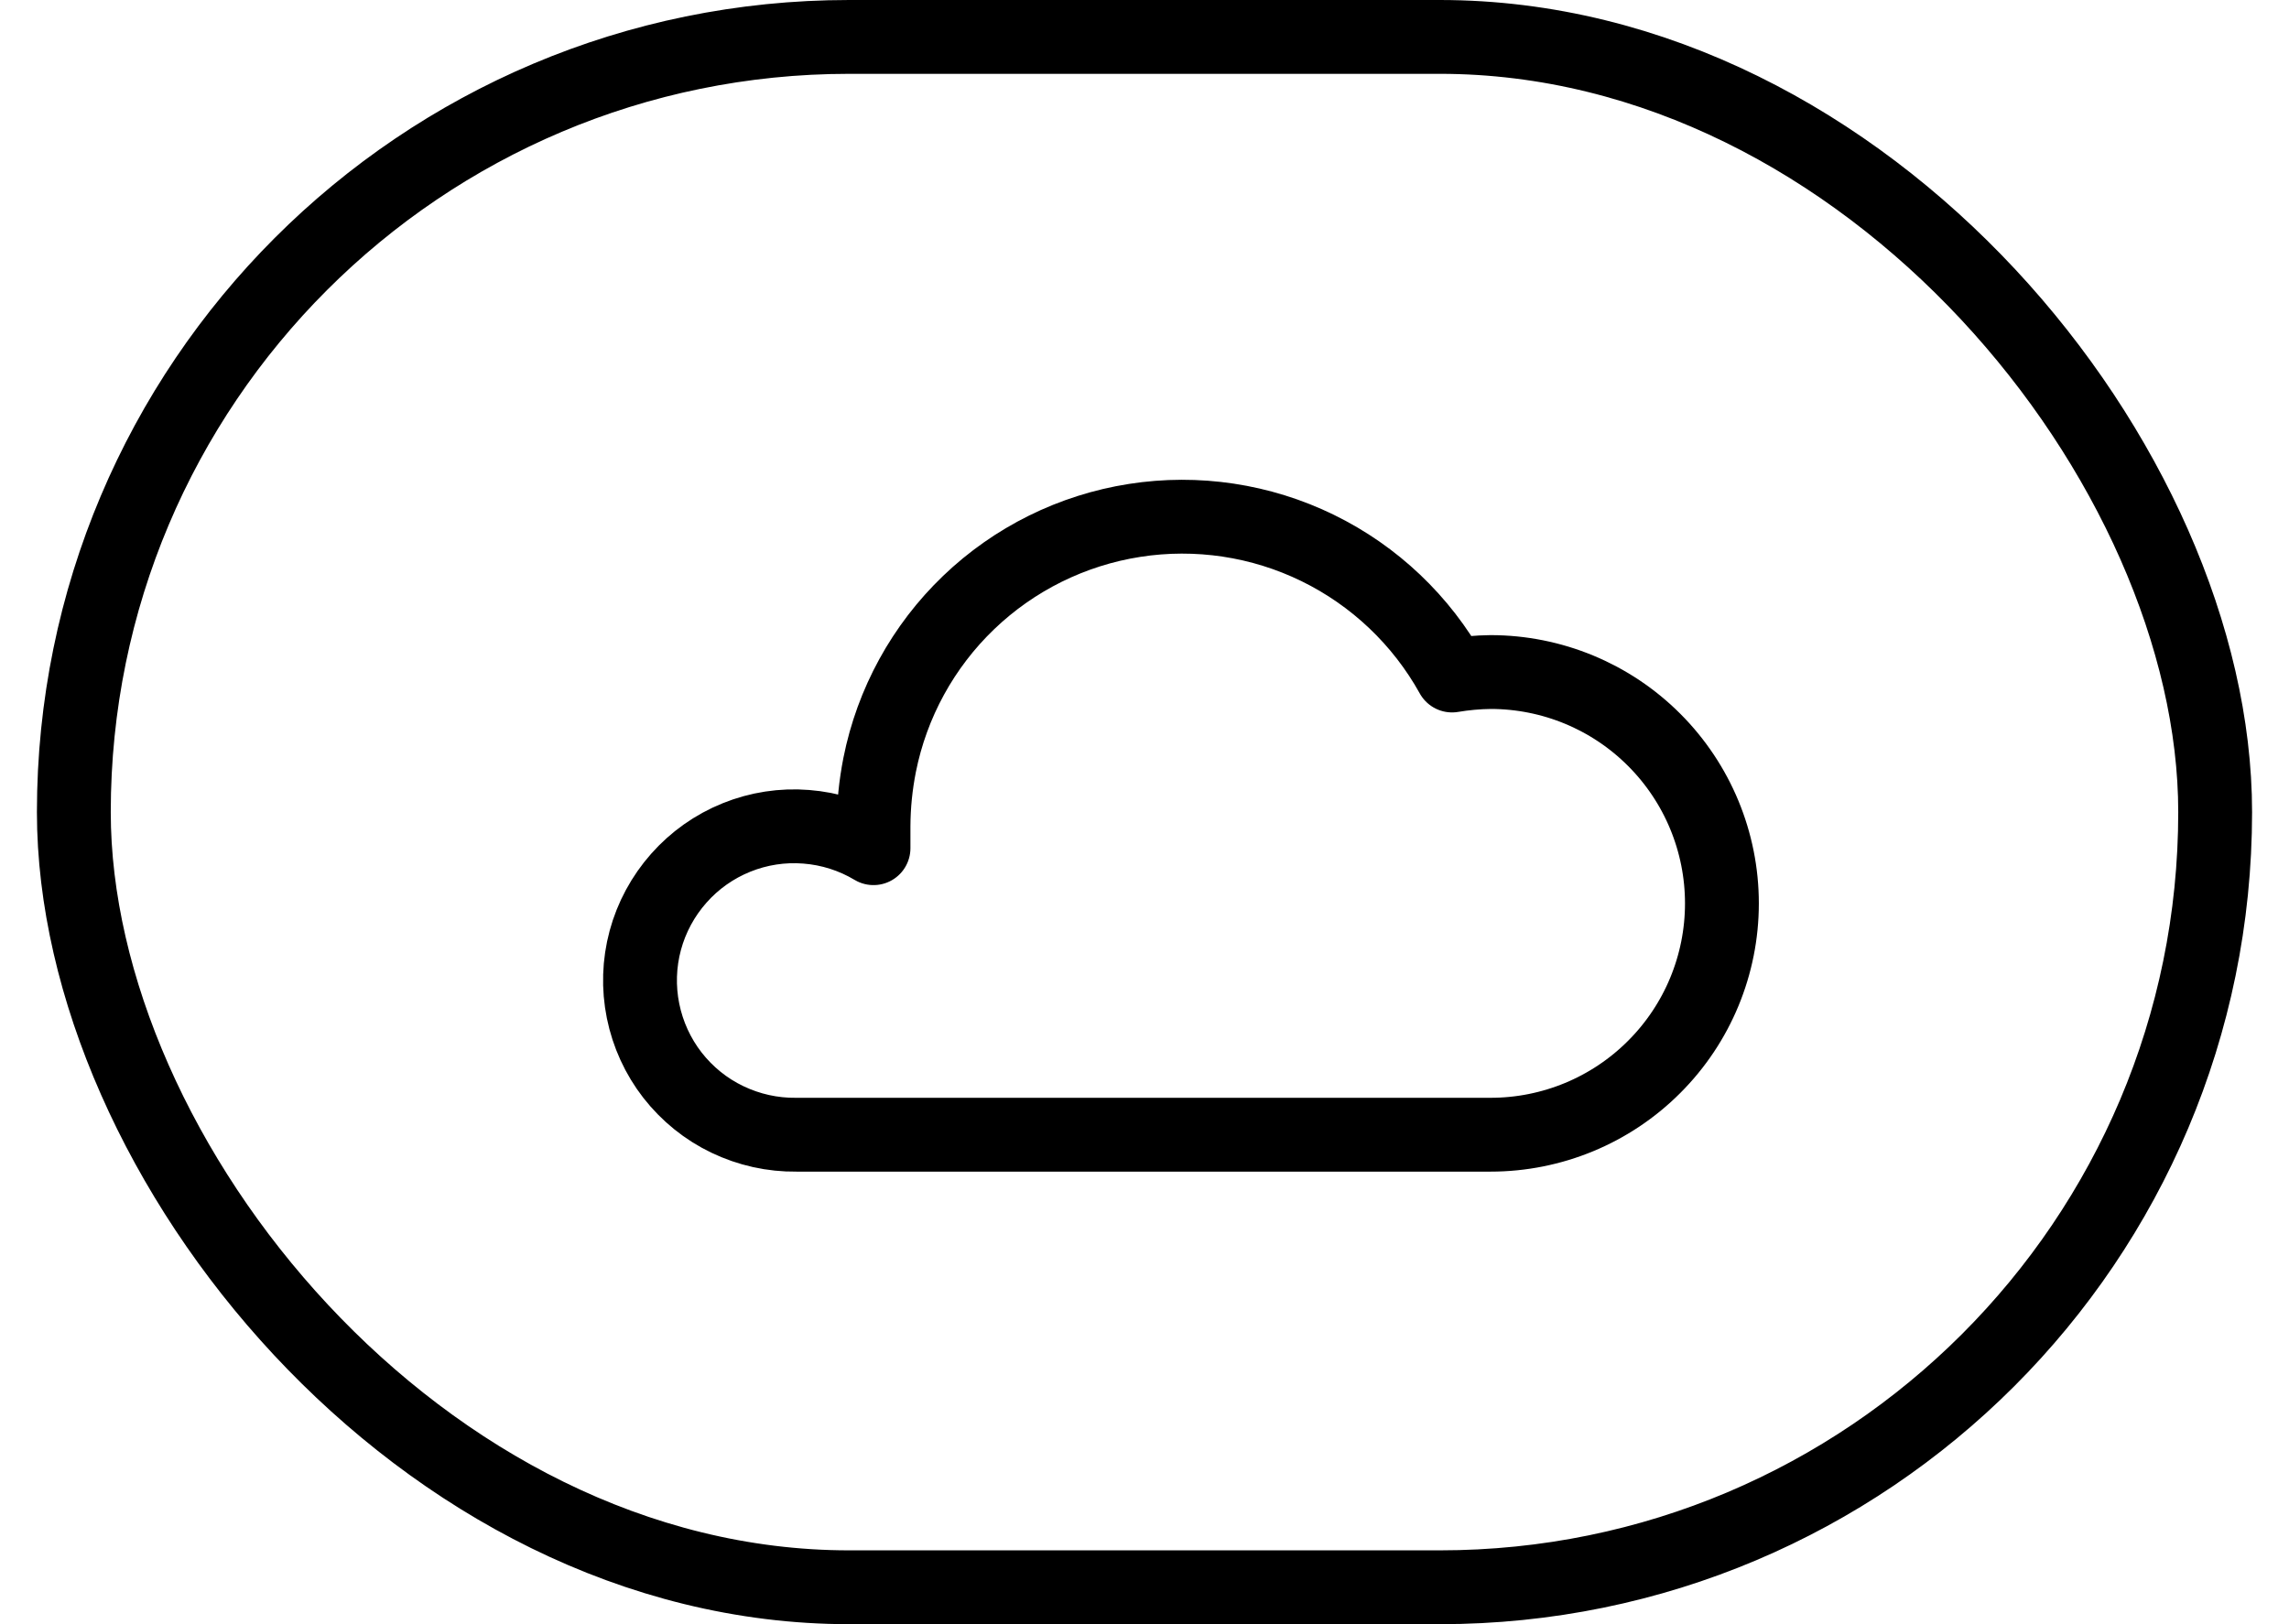
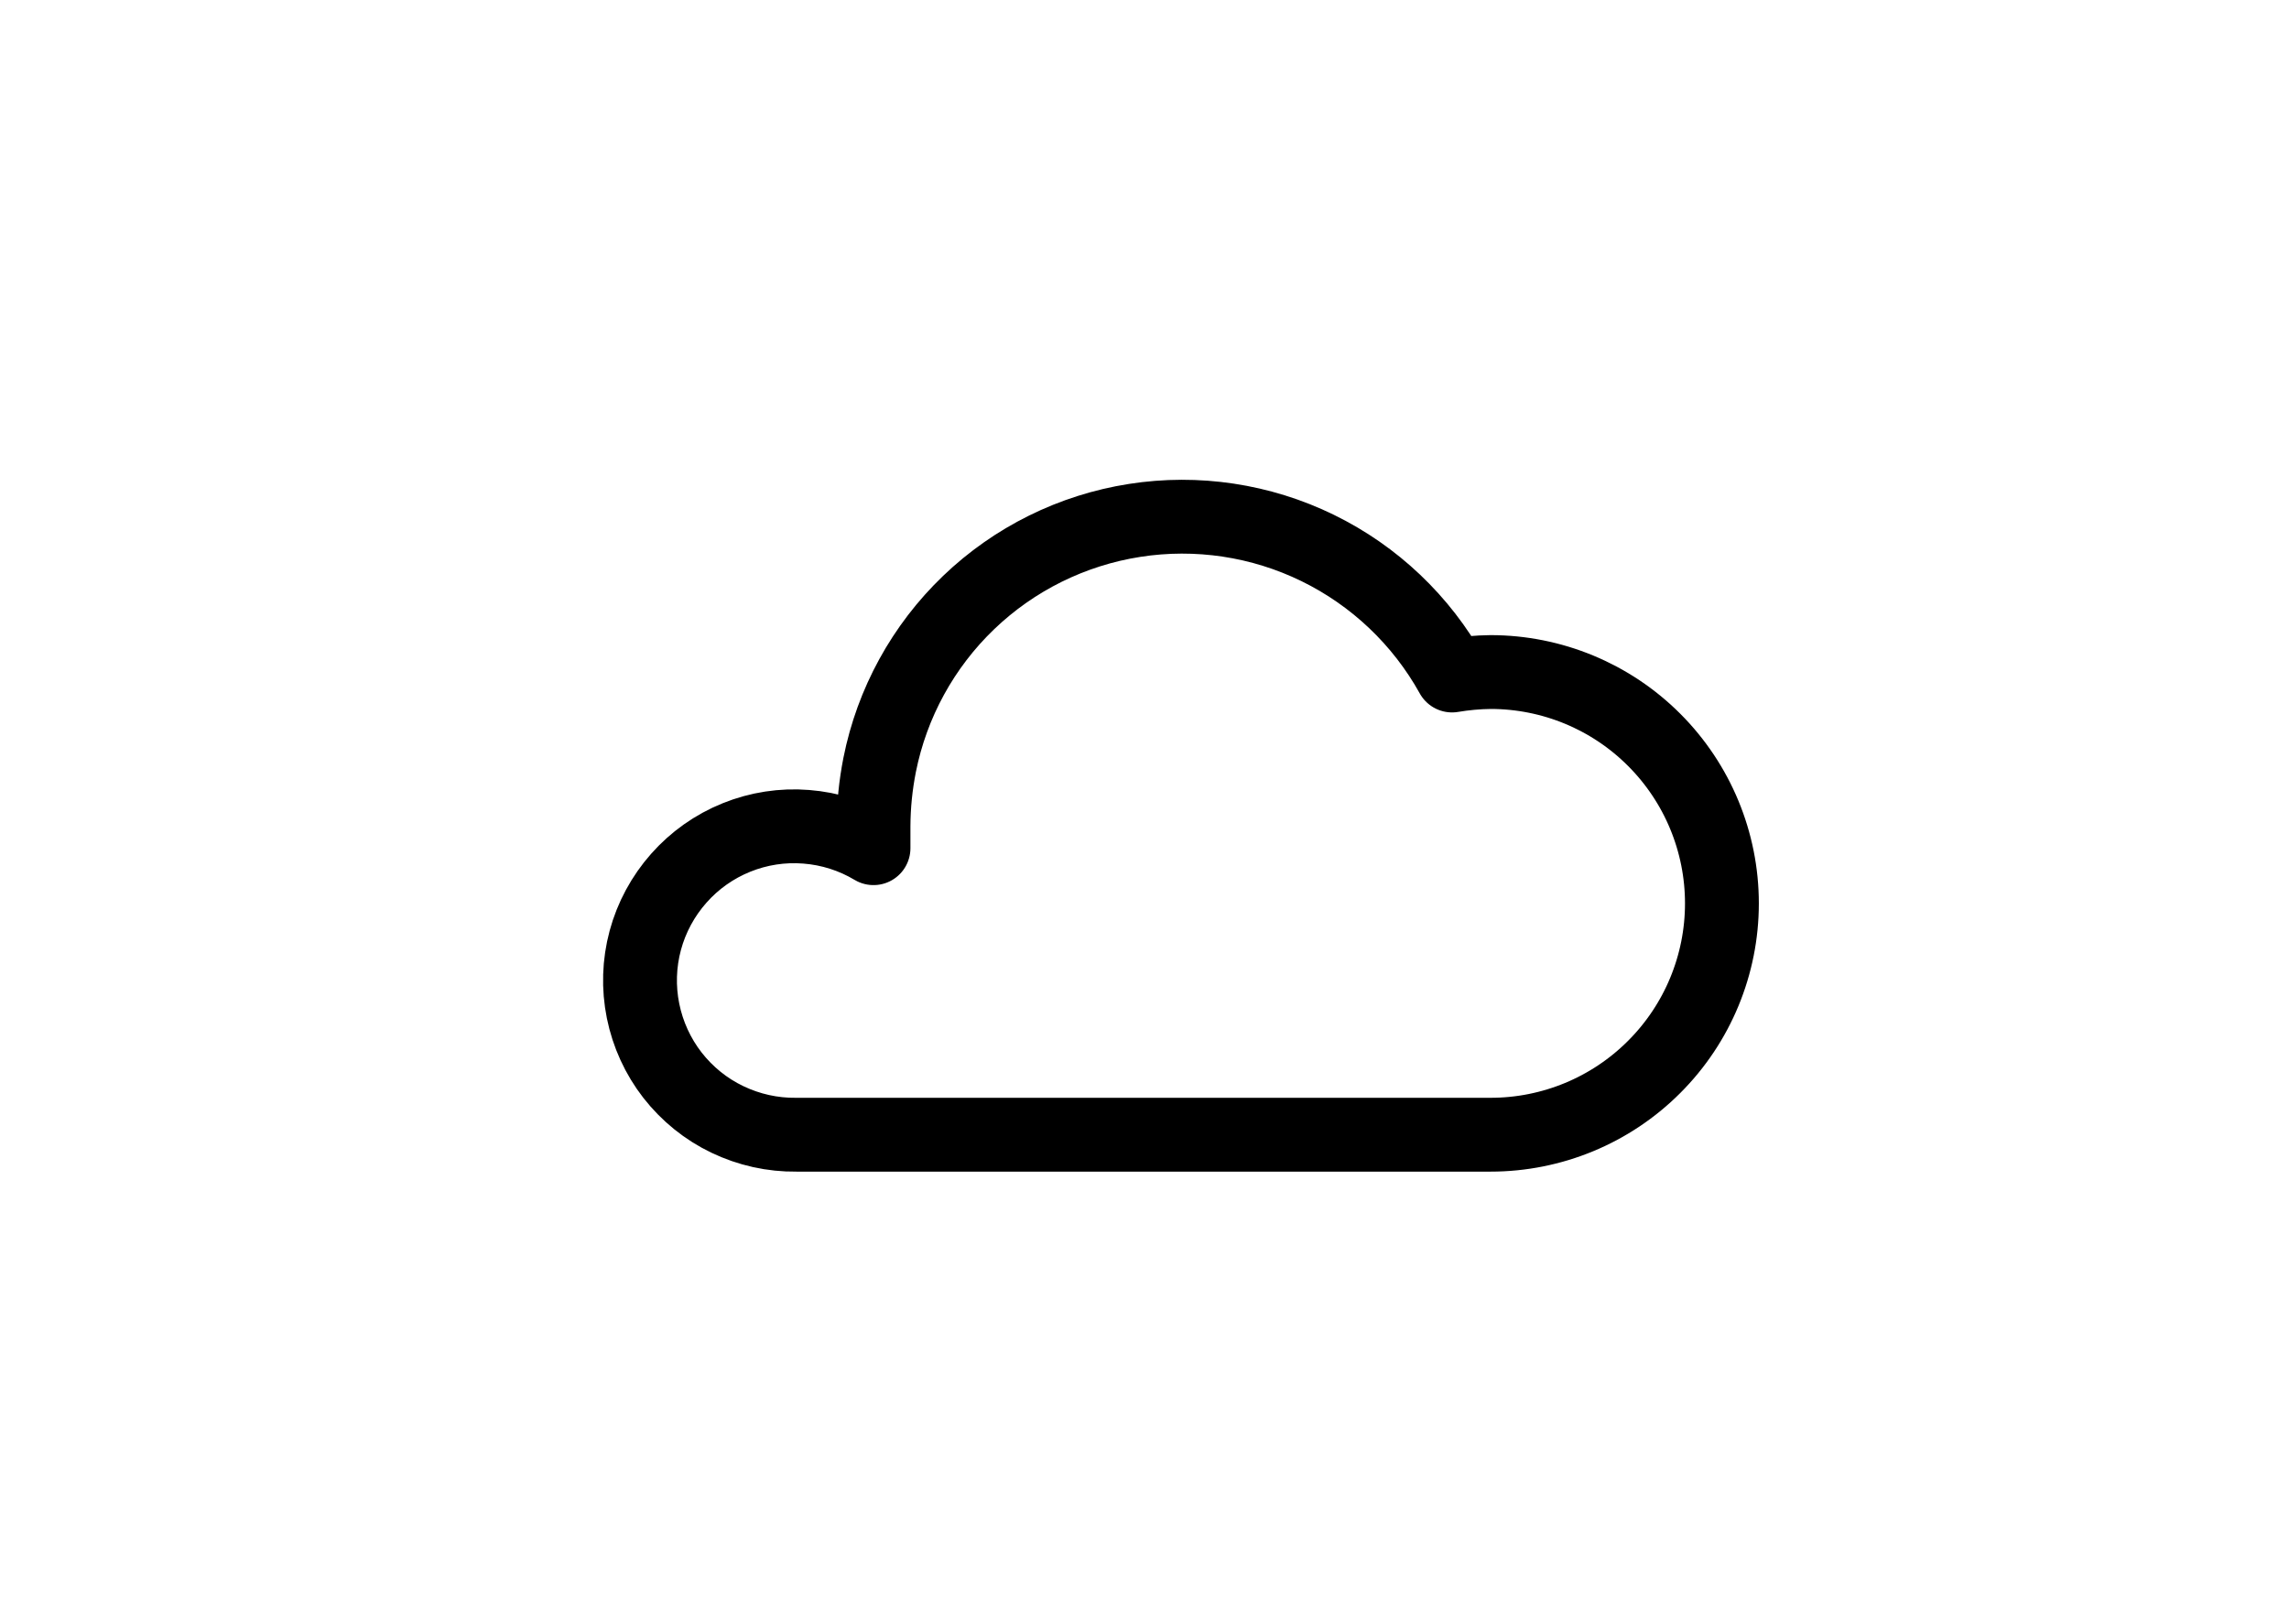
<svg xmlns="http://www.w3.org/2000/svg" fill="none" viewBox="0 0 31 22" height="22" width="31">
-   <rect stroke="black" rx="10.5" height="21" width="29" y="0.5" x="1" />
  <path stroke-linejoin="round" stroke-miterlimit="10" stroke="black" d="M10.785 15.37H20.187C21.018 15.37 21.815 15.04 22.402 14.452C22.99 13.865 23.32 13.068 23.32 12.237C23.32 11.406 22.99 10.609 22.402 10.021C21.815 9.433 21.018 9.103 20.187 9.103C20.012 9.105 19.837 9.121 19.665 9.15C19.25 8.402 18.615 7.799 17.846 7.423C17.077 7.047 16.211 6.917 15.366 7.049C14.521 7.181 13.736 7.569 13.118 8.162C12.501 8.754 12.08 9.522 11.913 10.361C11.859 10.636 11.831 10.912 11.83 11.192V11.489C11.553 11.323 11.241 11.224 10.919 11.199C10.597 11.173 10.273 11.223 9.974 11.344C9.674 11.465 9.407 11.654 9.193 11.896C8.979 12.138 8.823 12.426 8.739 12.738C8.655 13.05 8.645 13.377 8.709 13.694C8.773 14.01 8.909 14.308 9.107 14.563C9.306 14.818 9.56 15.024 9.851 15.163C10.143 15.303 10.462 15.374 10.785 15.37Z" />
</svg>